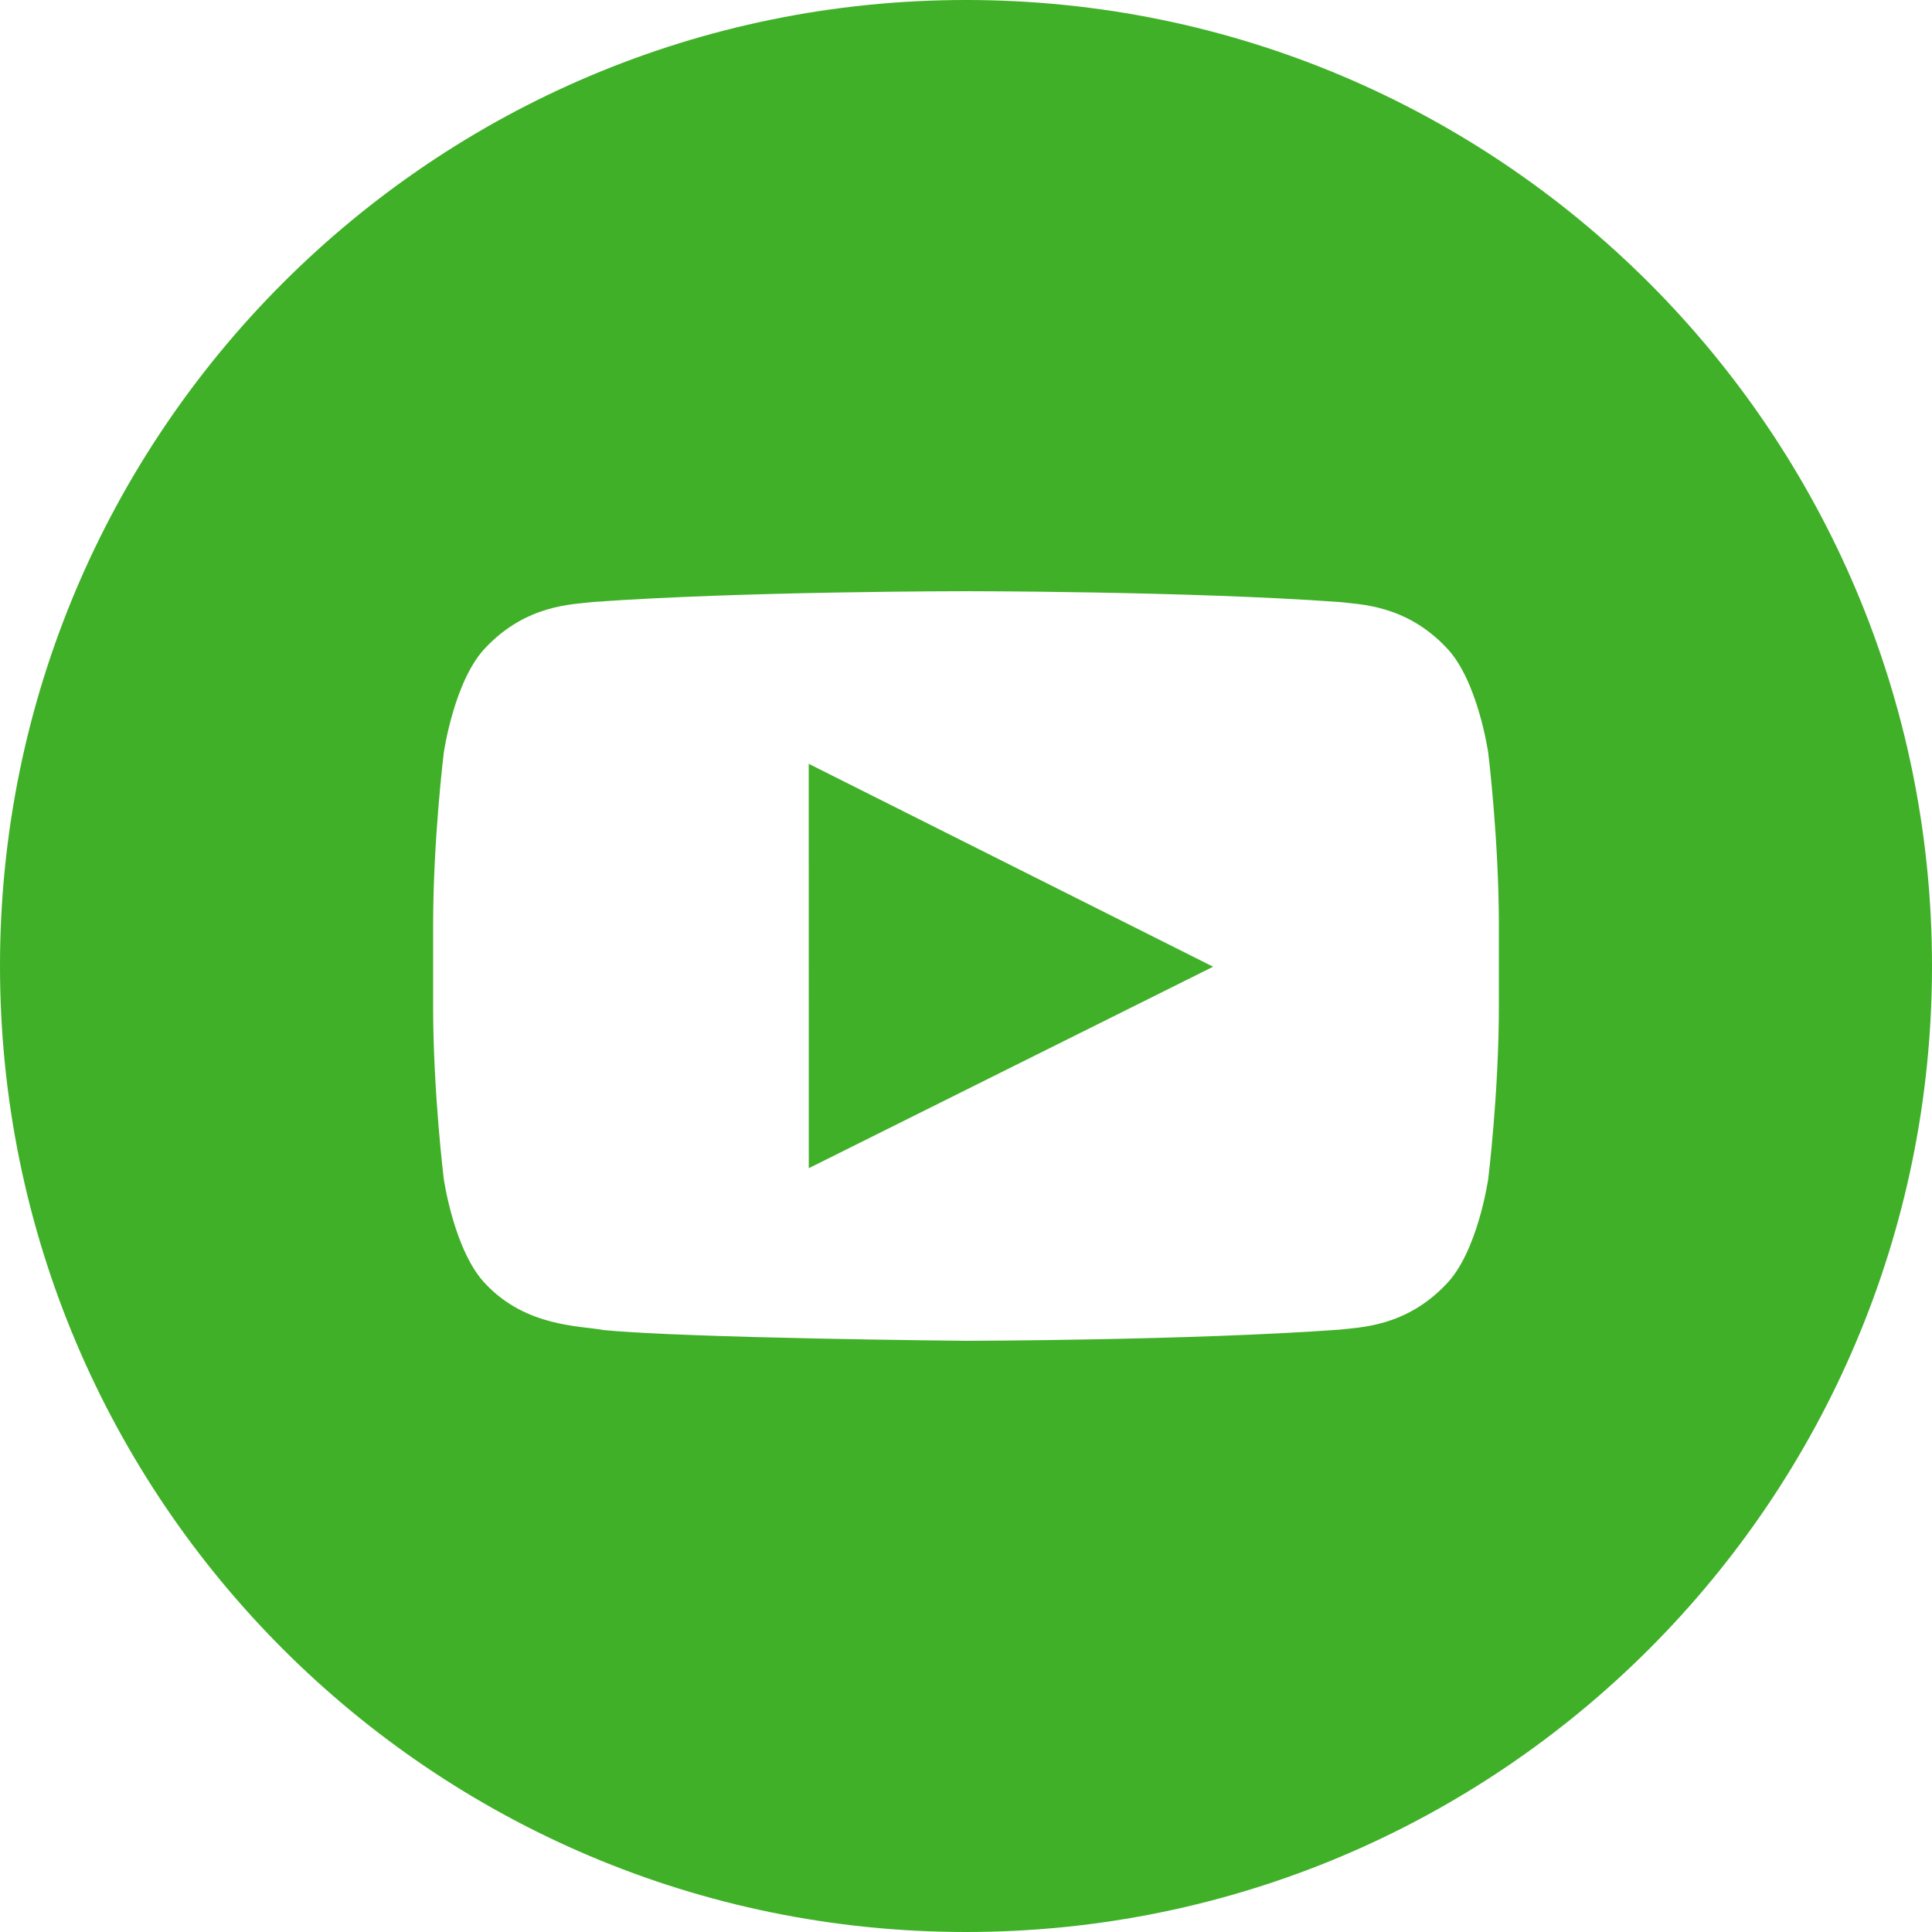
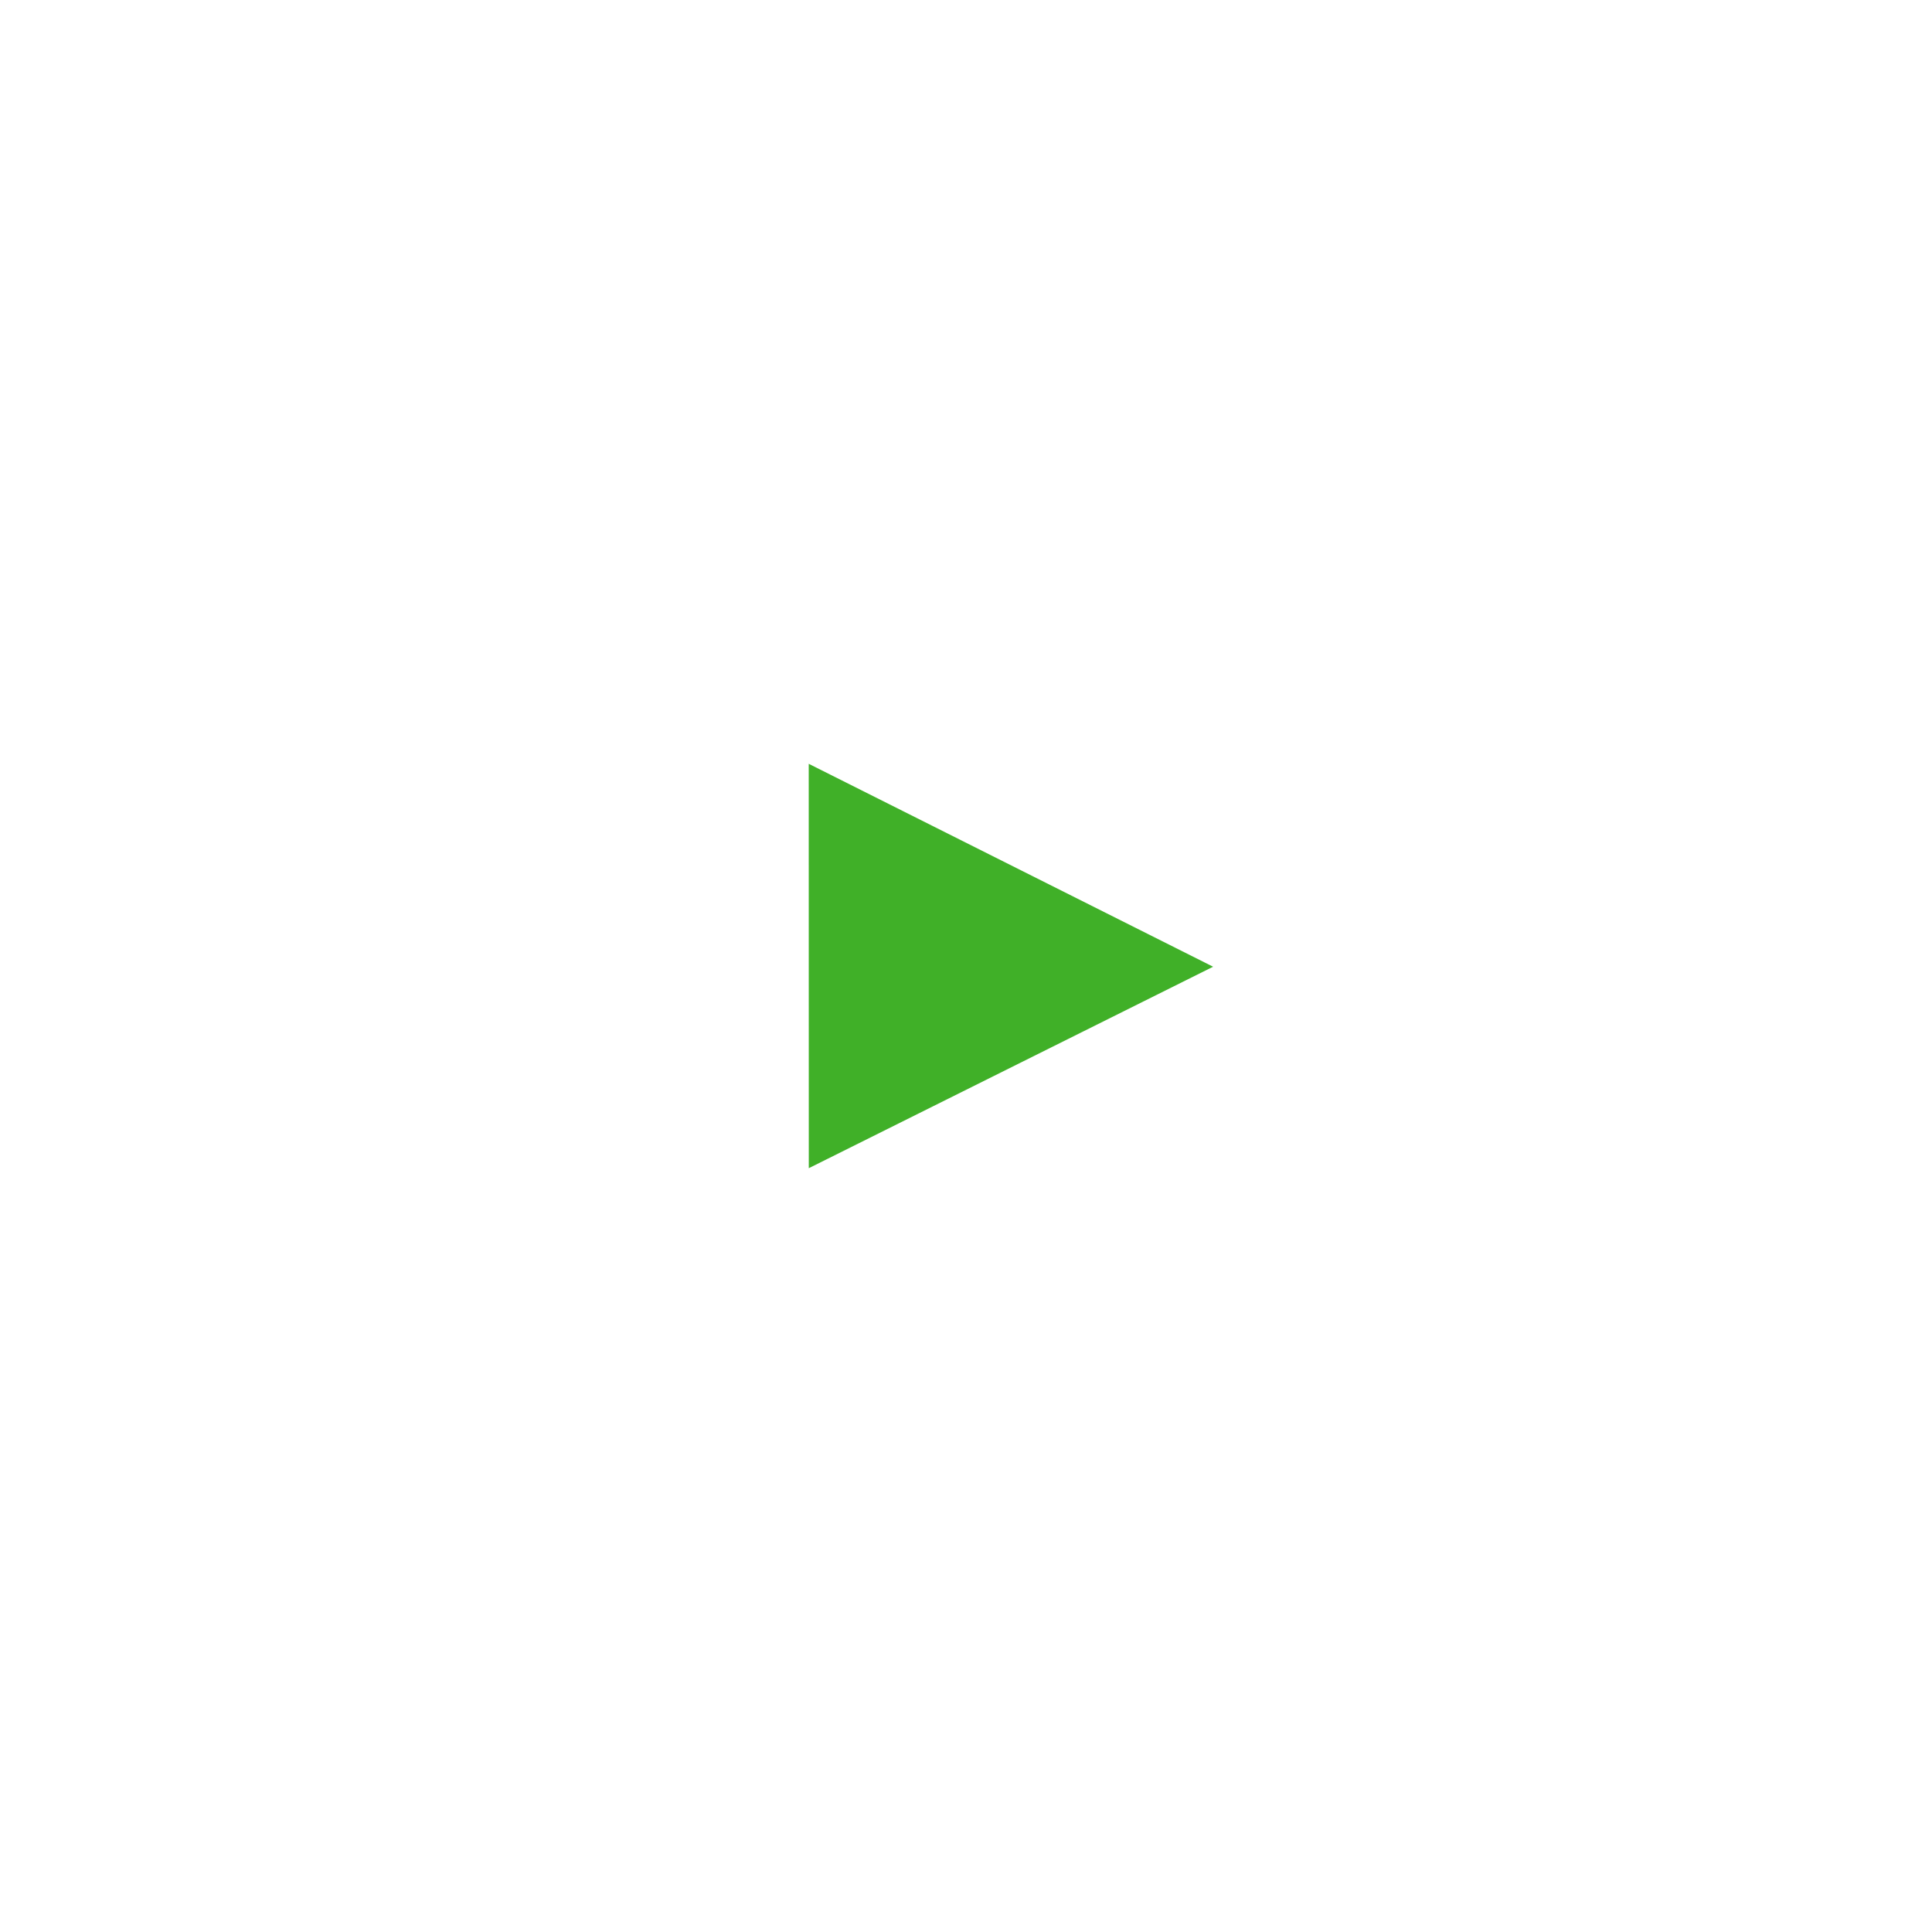
<svg xmlns="http://www.w3.org/2000/svg" width="32px" height="32px" viewBox="0 0 32 32" version="1.1">
  <title>Social/Youtube Circle White</title>
  <g id="Social/Youtube-Circle-White" stroke="none" stroke-width="1" fill="none" fill-rule="evenodd">
    <g fill="#40B028" id="Group-5">
-       <path d="M24.826,16.667 C24.826,18.095 24.65,19.524 24.65,19.524 C24.65,19.524 24.477,20.74 23.948,21.276 C23.277,21.979 22.524,21.983 22.179,22.024 C19.71,22.202 16,22.208 16,22.208 C16,22.208 11.41,22.166 9.998,22.03 C9.605,21.957 8.723,21.979 8.052,21.276 C7.523,20.74 7.35,19.524 7.35,19.524 C7.35,19.524 7.174,18.095 7.174,16.667 L7.174,15.328 C7.174,13.899 7.35,12.471 7.35,12.471 C7.35,12.471 7.523,11.254 8.052,10.718 C8.723,10.015 9.476,10.012 9.82,9.971 C12.291,9.792 15.996,9.792 15.996,9.792 L16.004,9.792 C16.004,9.792 19.71,9.792 22.179,9.971 C22.524,10.012 23.277,10.015 23.948,10.718 C24.477,11.254 24.65,12.471 24.65,12.471 C24.65,12.471 24.826,13.899 24.826,15.328 L24.826,16.667 Z M16,0 C7.163,0 0,7.163 0,16 C0,24.837 7.163,32 16,32 C24.837,32 32,24.837 32,16 C32,7.163 24.837,0 16,0 L16,0 Z" id="Fill-1" />
      <polygon id="Fill-3" points="13.396 19.349 20.093 16.012 13.395 12.651" />
    </g>
  </g>
</svg>